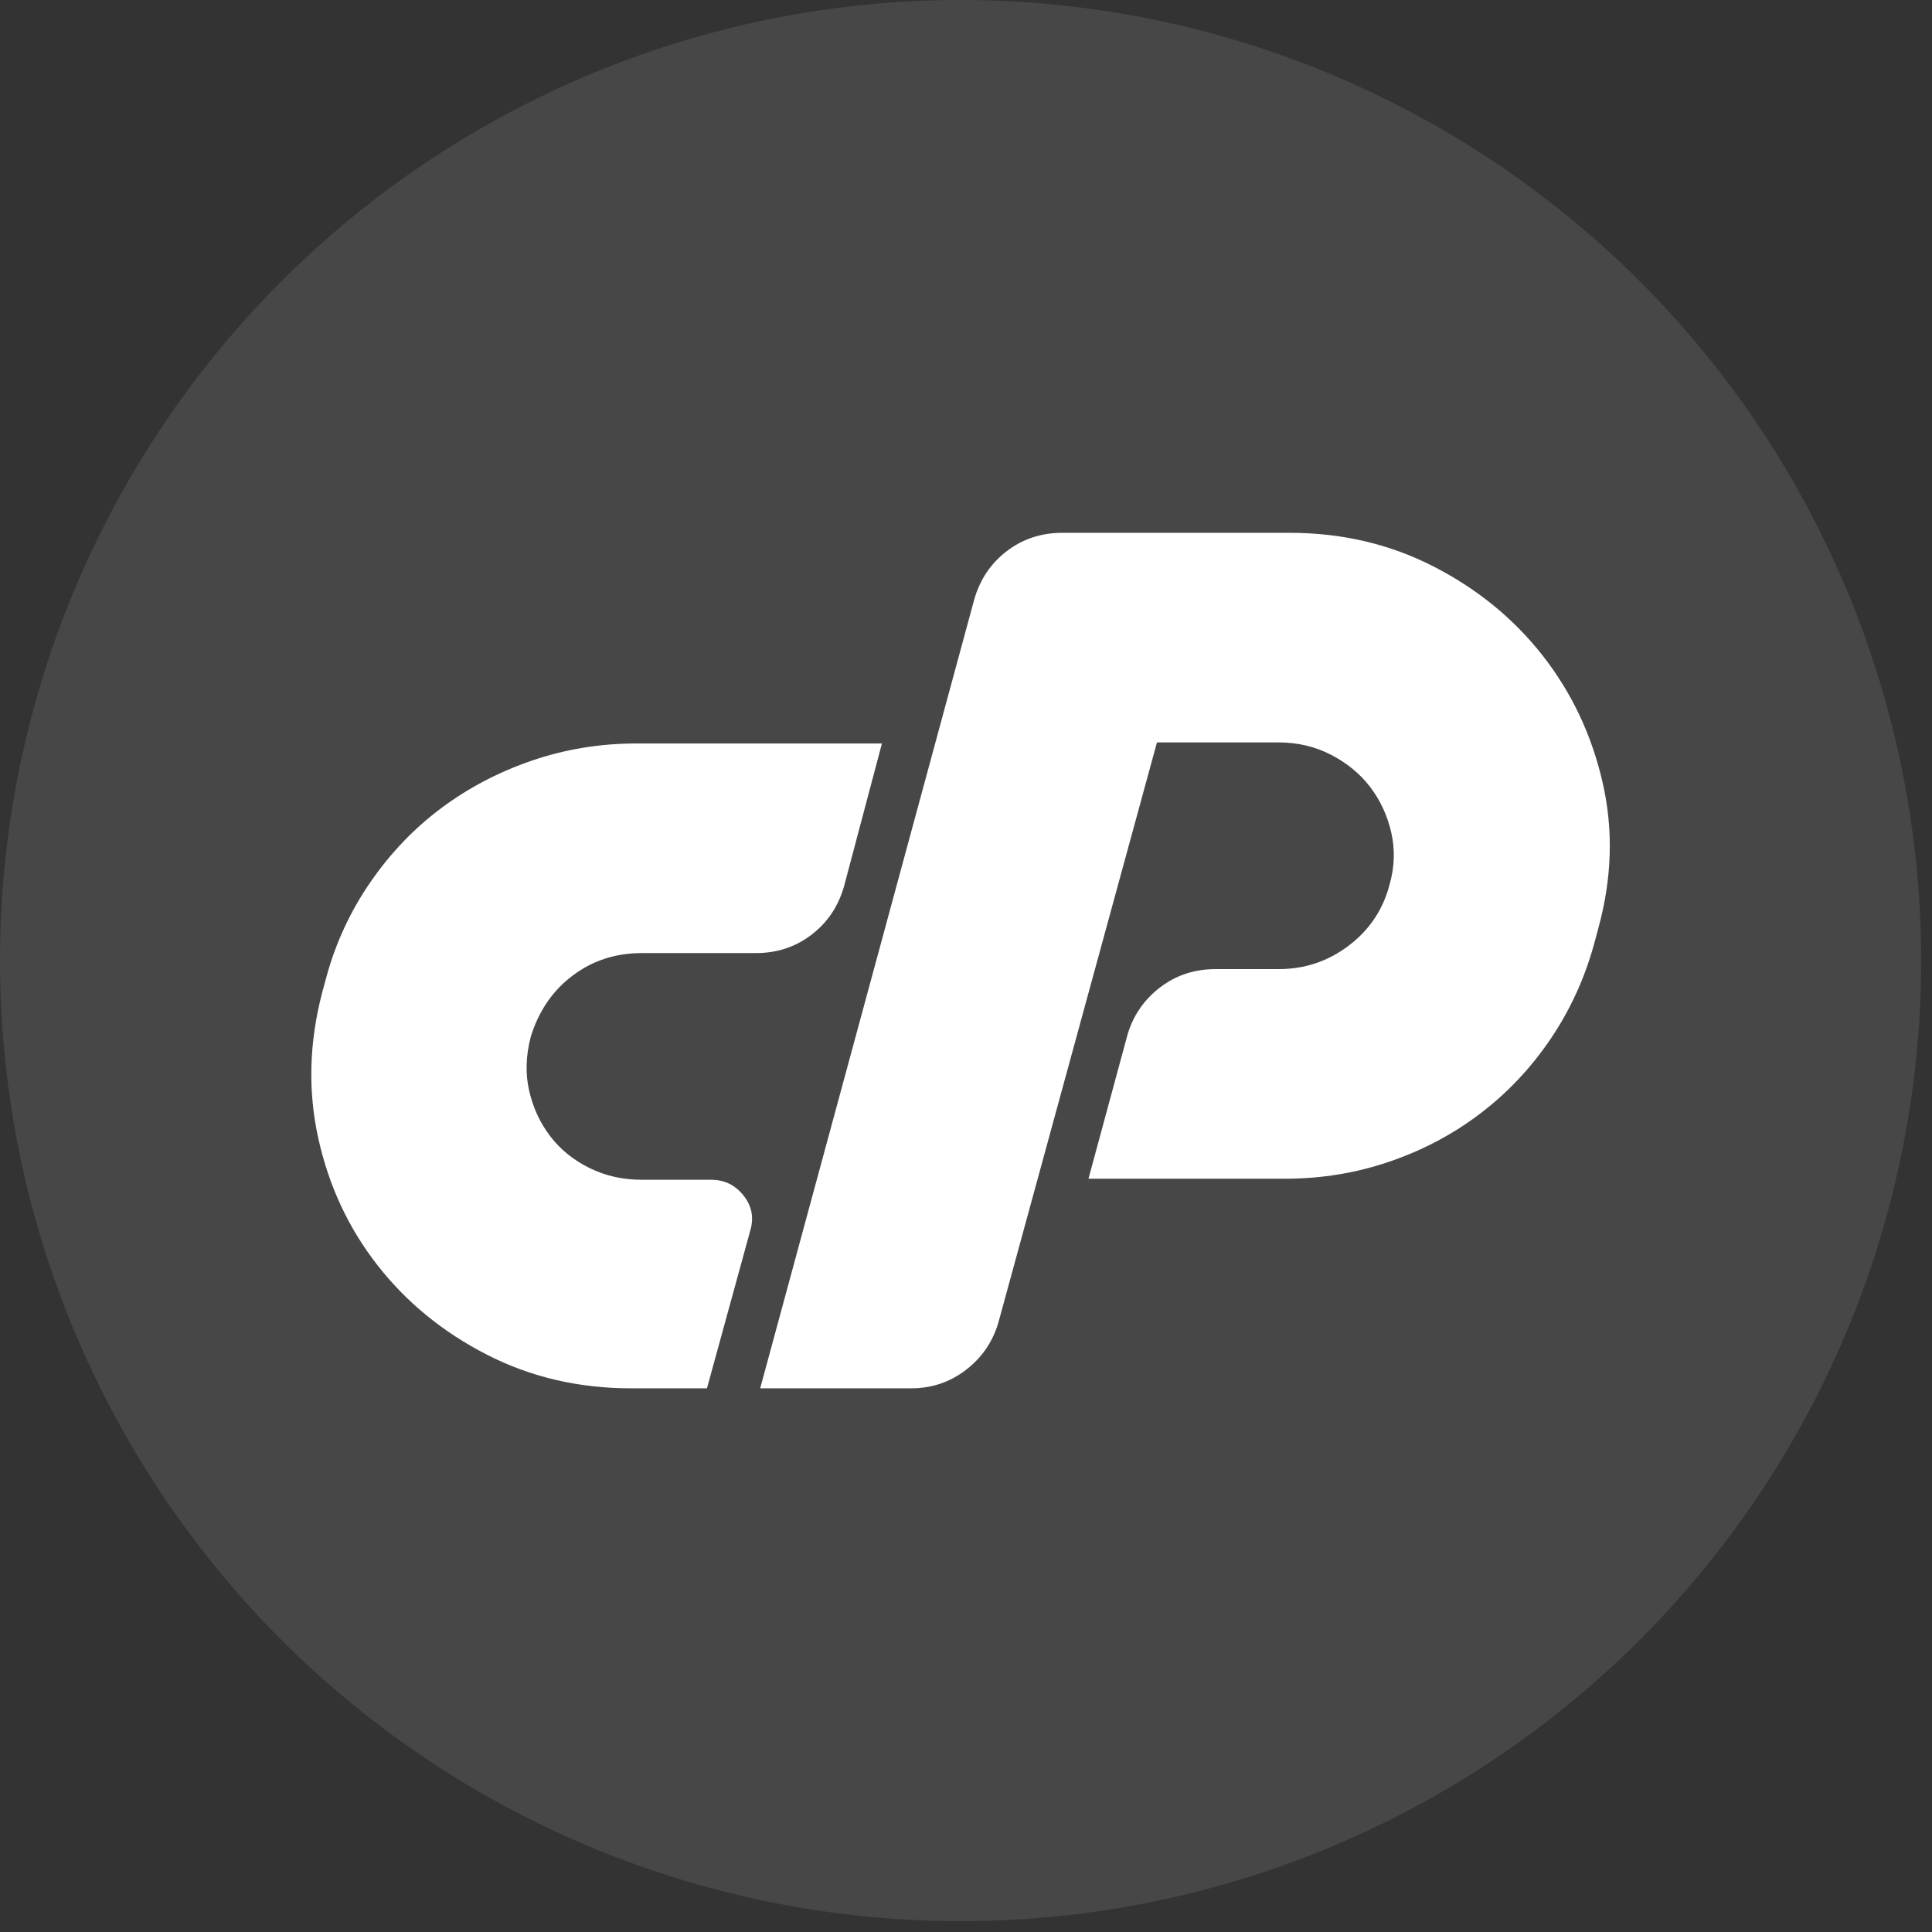
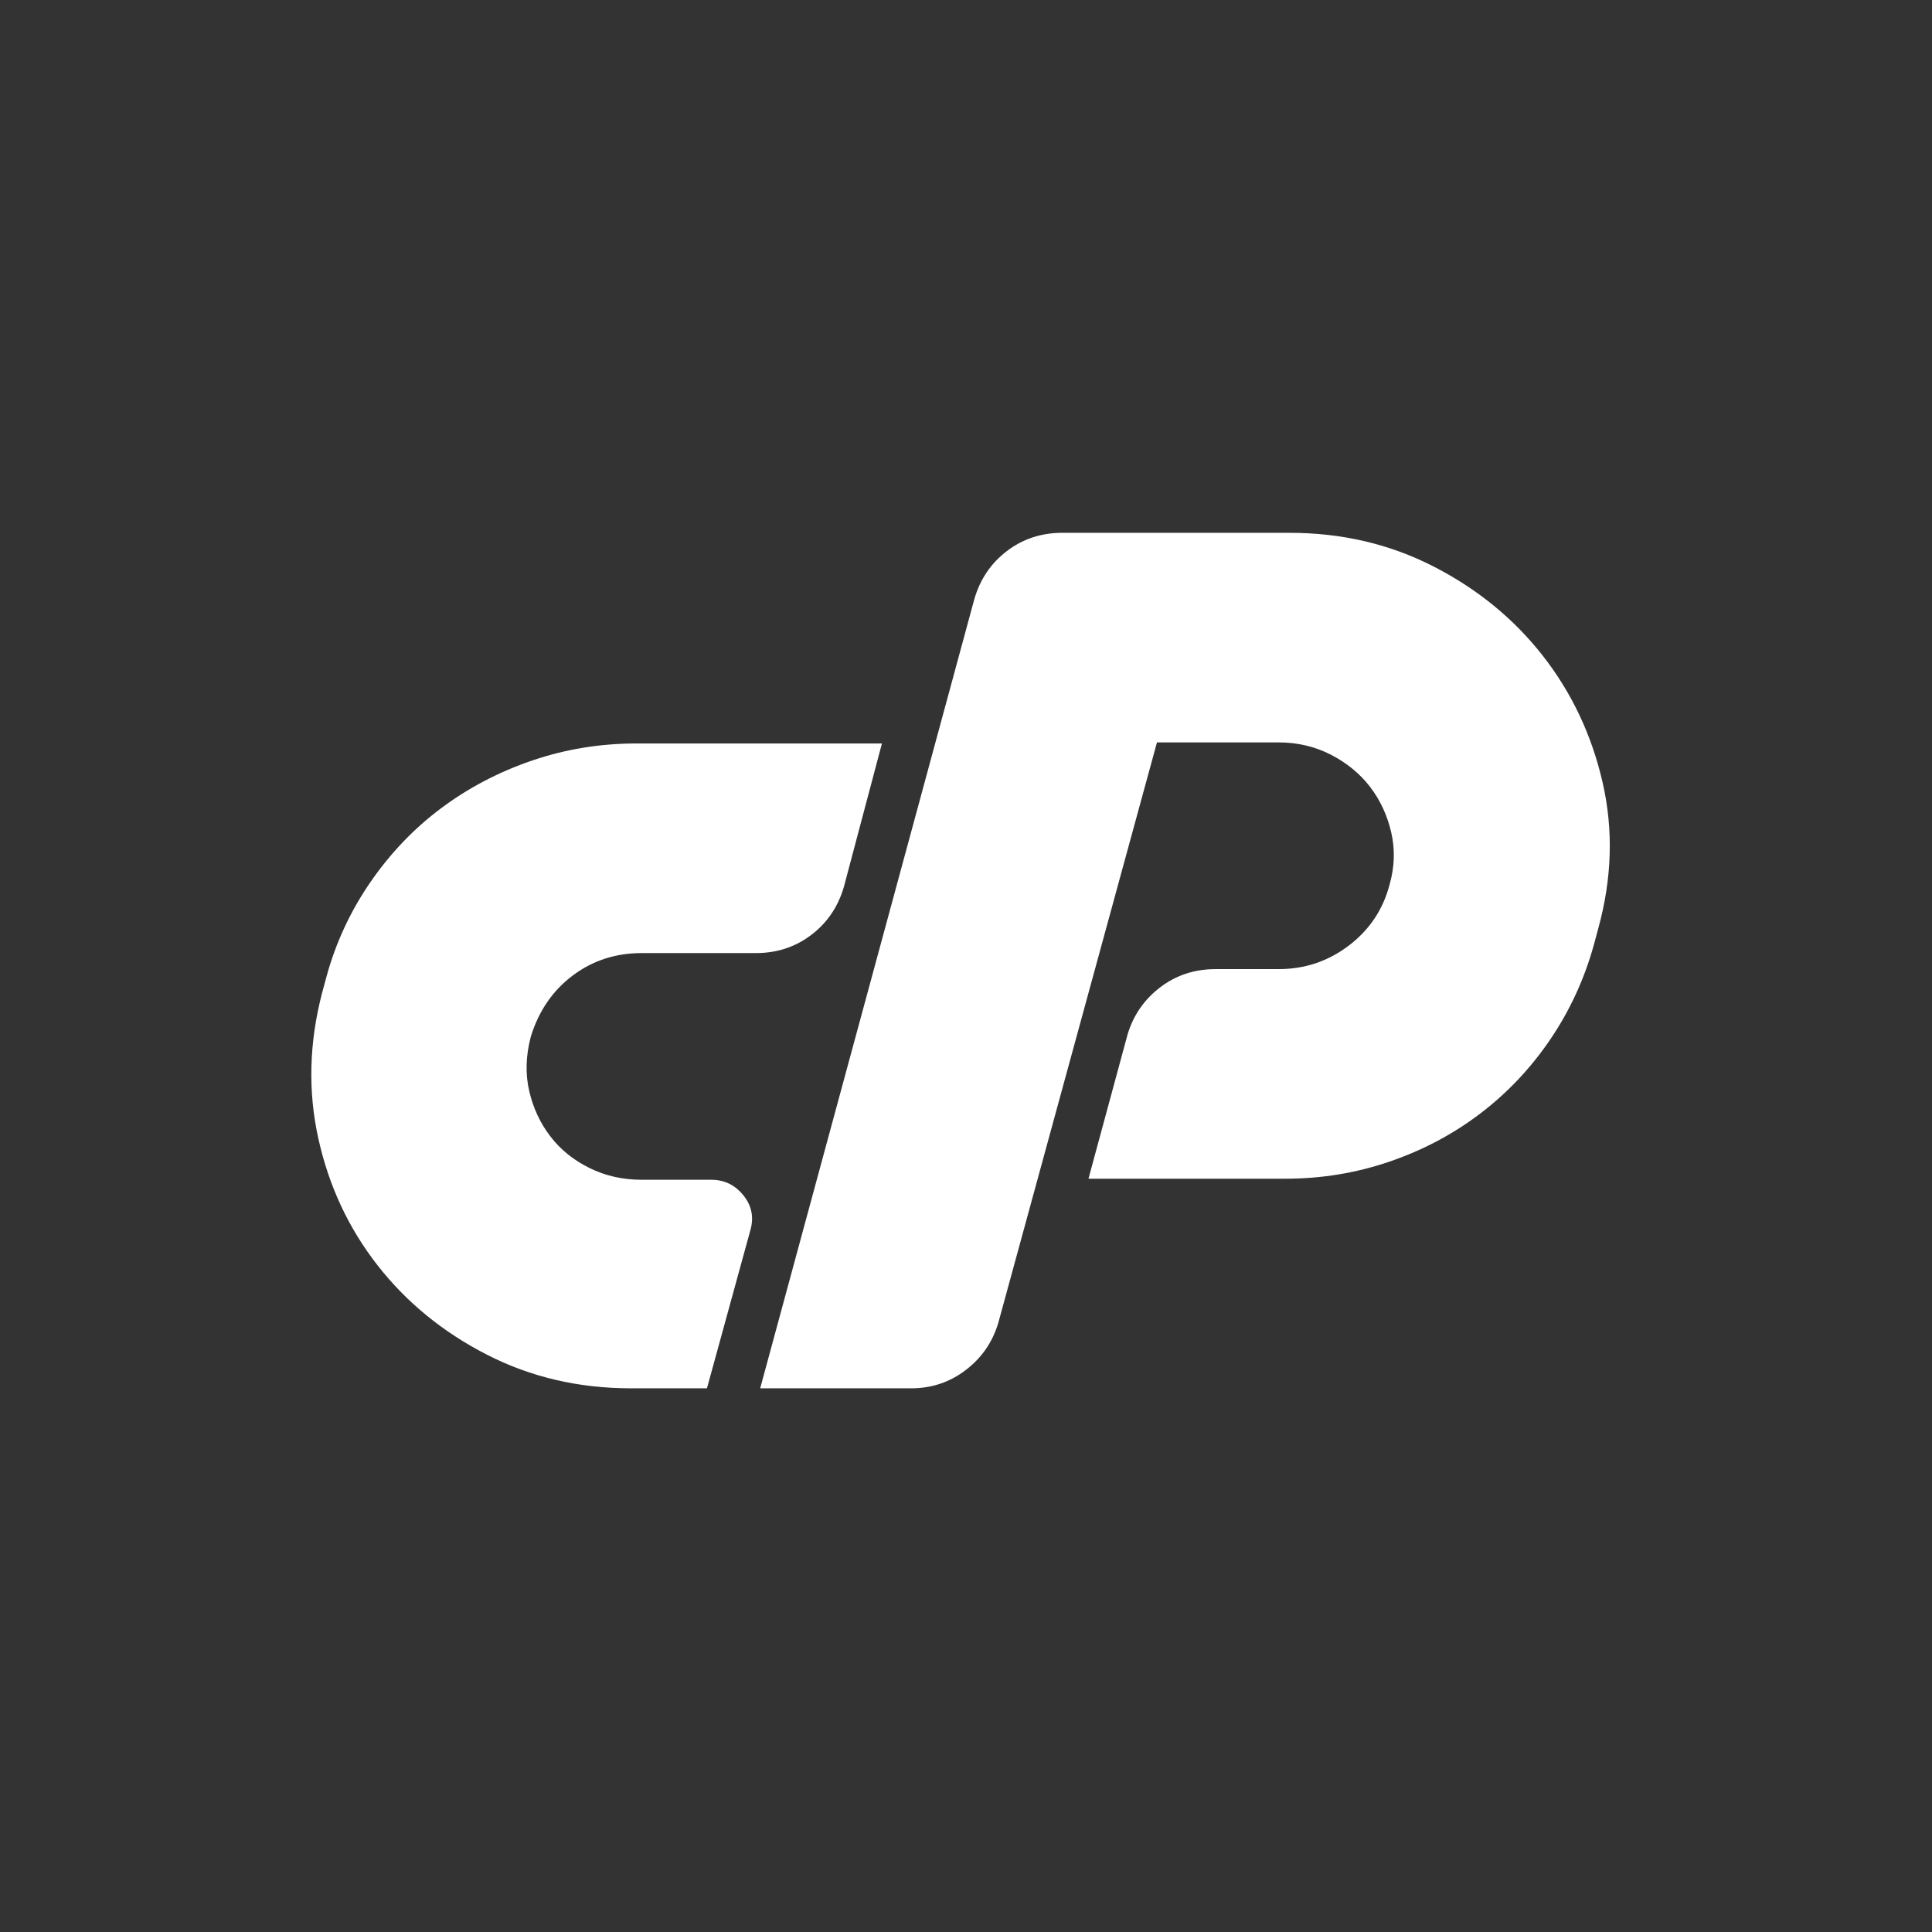
<svg xmlns="http://www.w3.org/2000/svg" width="51" height="51" viewBox="0 0 51 51" fill="none">
  <rect x="0" y="0" width="51" height="51" fill="#333333" stroke="none" />
-   <circle cx="25.357" cy="25.357" r="25.357" fill="white" fill-opacity="0.1" />
  <path d="M16.797 19.626H23.281L22.277 23.409C22.124 23.936 21.837 24.359 21.416 24.679C20.995 24.999 20.508 25.159 19.953 25.159H16.94C16.251 25.159 15.644 25.356 15.118 25.752C14.591 26.147 14.224 26.683 14.013 27.361C13.879 27.869 13.865 28.349 13.97 28.8C14.075 29.252 14.262 29.652 14.53 30C14.797 30.349 15.142 30.626 15.563 30.833C15.983 31.041 16.442 31.143 16.94 31.143H18.776C19.121 31.143 19.403 31.28 19.623 31.553C19.843 31.826 19.905 32.131 19.809 32.47L18.662 36.648H16.653C15.276 36.648 14.008 36.352 12.851 35.759C11.694 35.166 10.732 34.381 9.967 33.402C9.202 32.423 8.681 31.308 8.404 30.057C8.126 28.805 8.16 27.521 8.504 26.203L8.619 25.78C8.861 24.889 9.254 24.044 9.781 23.282C10.307 22.52 10.928 21.87 11.646 21.334C12.363 20.798 13.162 20.379 14.042 20.078C14.922 19.777 15.84 19.626 16.797 19.626ZM20.067 36.648L25.72 15.815C25.873 15.289 26.16 14.865 26.581 14.545C27.001 14.225 27.489 14.065 28.044 14.065H34.042C35.419 14.065 36.686 14.361 37.843 14.954C39 15.547 39.962 16.333 40.727 17.311C41.492 18.29 42.018 19.405 42.305 20.656C42.592 21.908 42.553 23.193 42.19 24.51L42.076 24.933C41.827 25.836 41.444 26.669 40.928 27.431C40.411 28.194 39.794 28.848 39.077 29.393C38.36 29.939 37.561 30.363 36.681 30.663C35.801 30.965 34.883 31.115 33.927 31.115H28.733L29.766 27.304C29.919 26.796 30.206 26.383 30.627 26.062C31.047 25.742 31.535 25.582 32.09 25.582H33.755C34.443 25.582 35.06 25.375 35.605 24.961C36.15 24.547 36.509 24.011 36.681 23.352C36.815 22.882 36.829 22.421 36.724 21.969C36.619 21.517 36.432 21.118 36.165 20.769C35.897 20.421 35.552 20.139 35.132 19.922C34.711 19.706 34.252 19.598 33.755 19.598H30.541L26.351 34.926C26.198 35.434 25.911 35.848 25.49 36.168C25.07 36.488 24.591 36.648 24.055 36.648L20.067 36.648Z" fill="white" />
</svg>